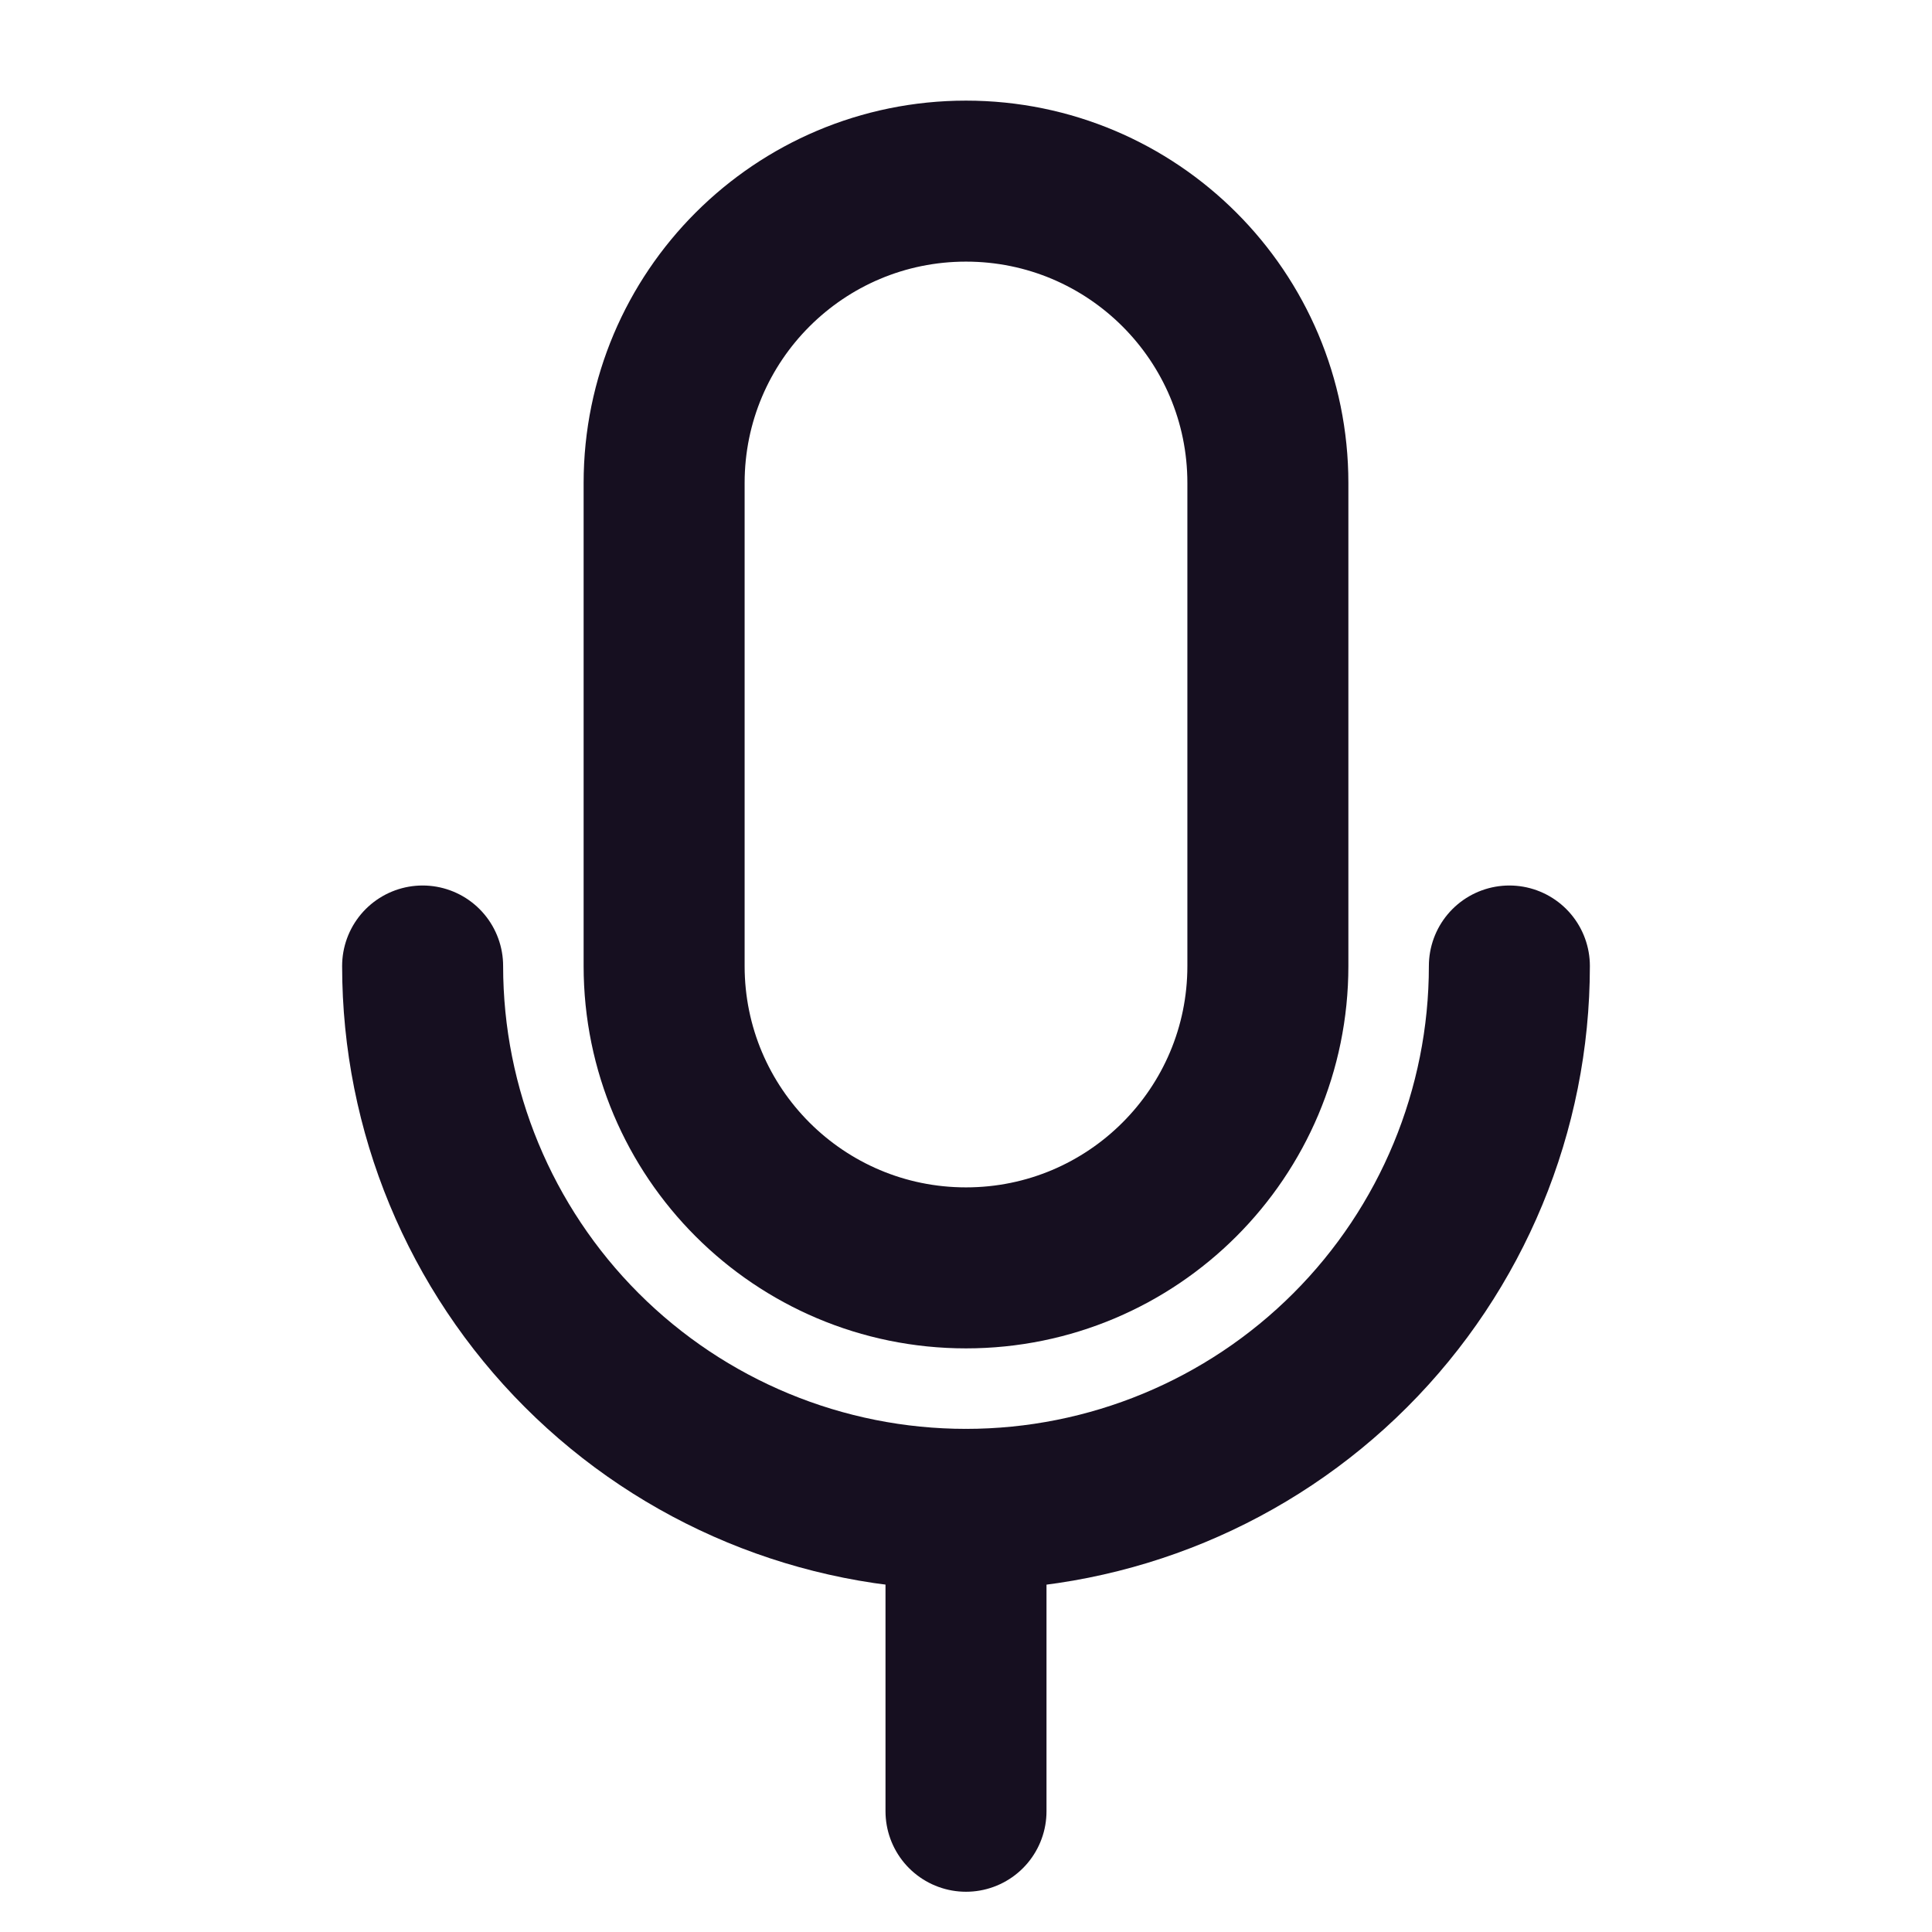
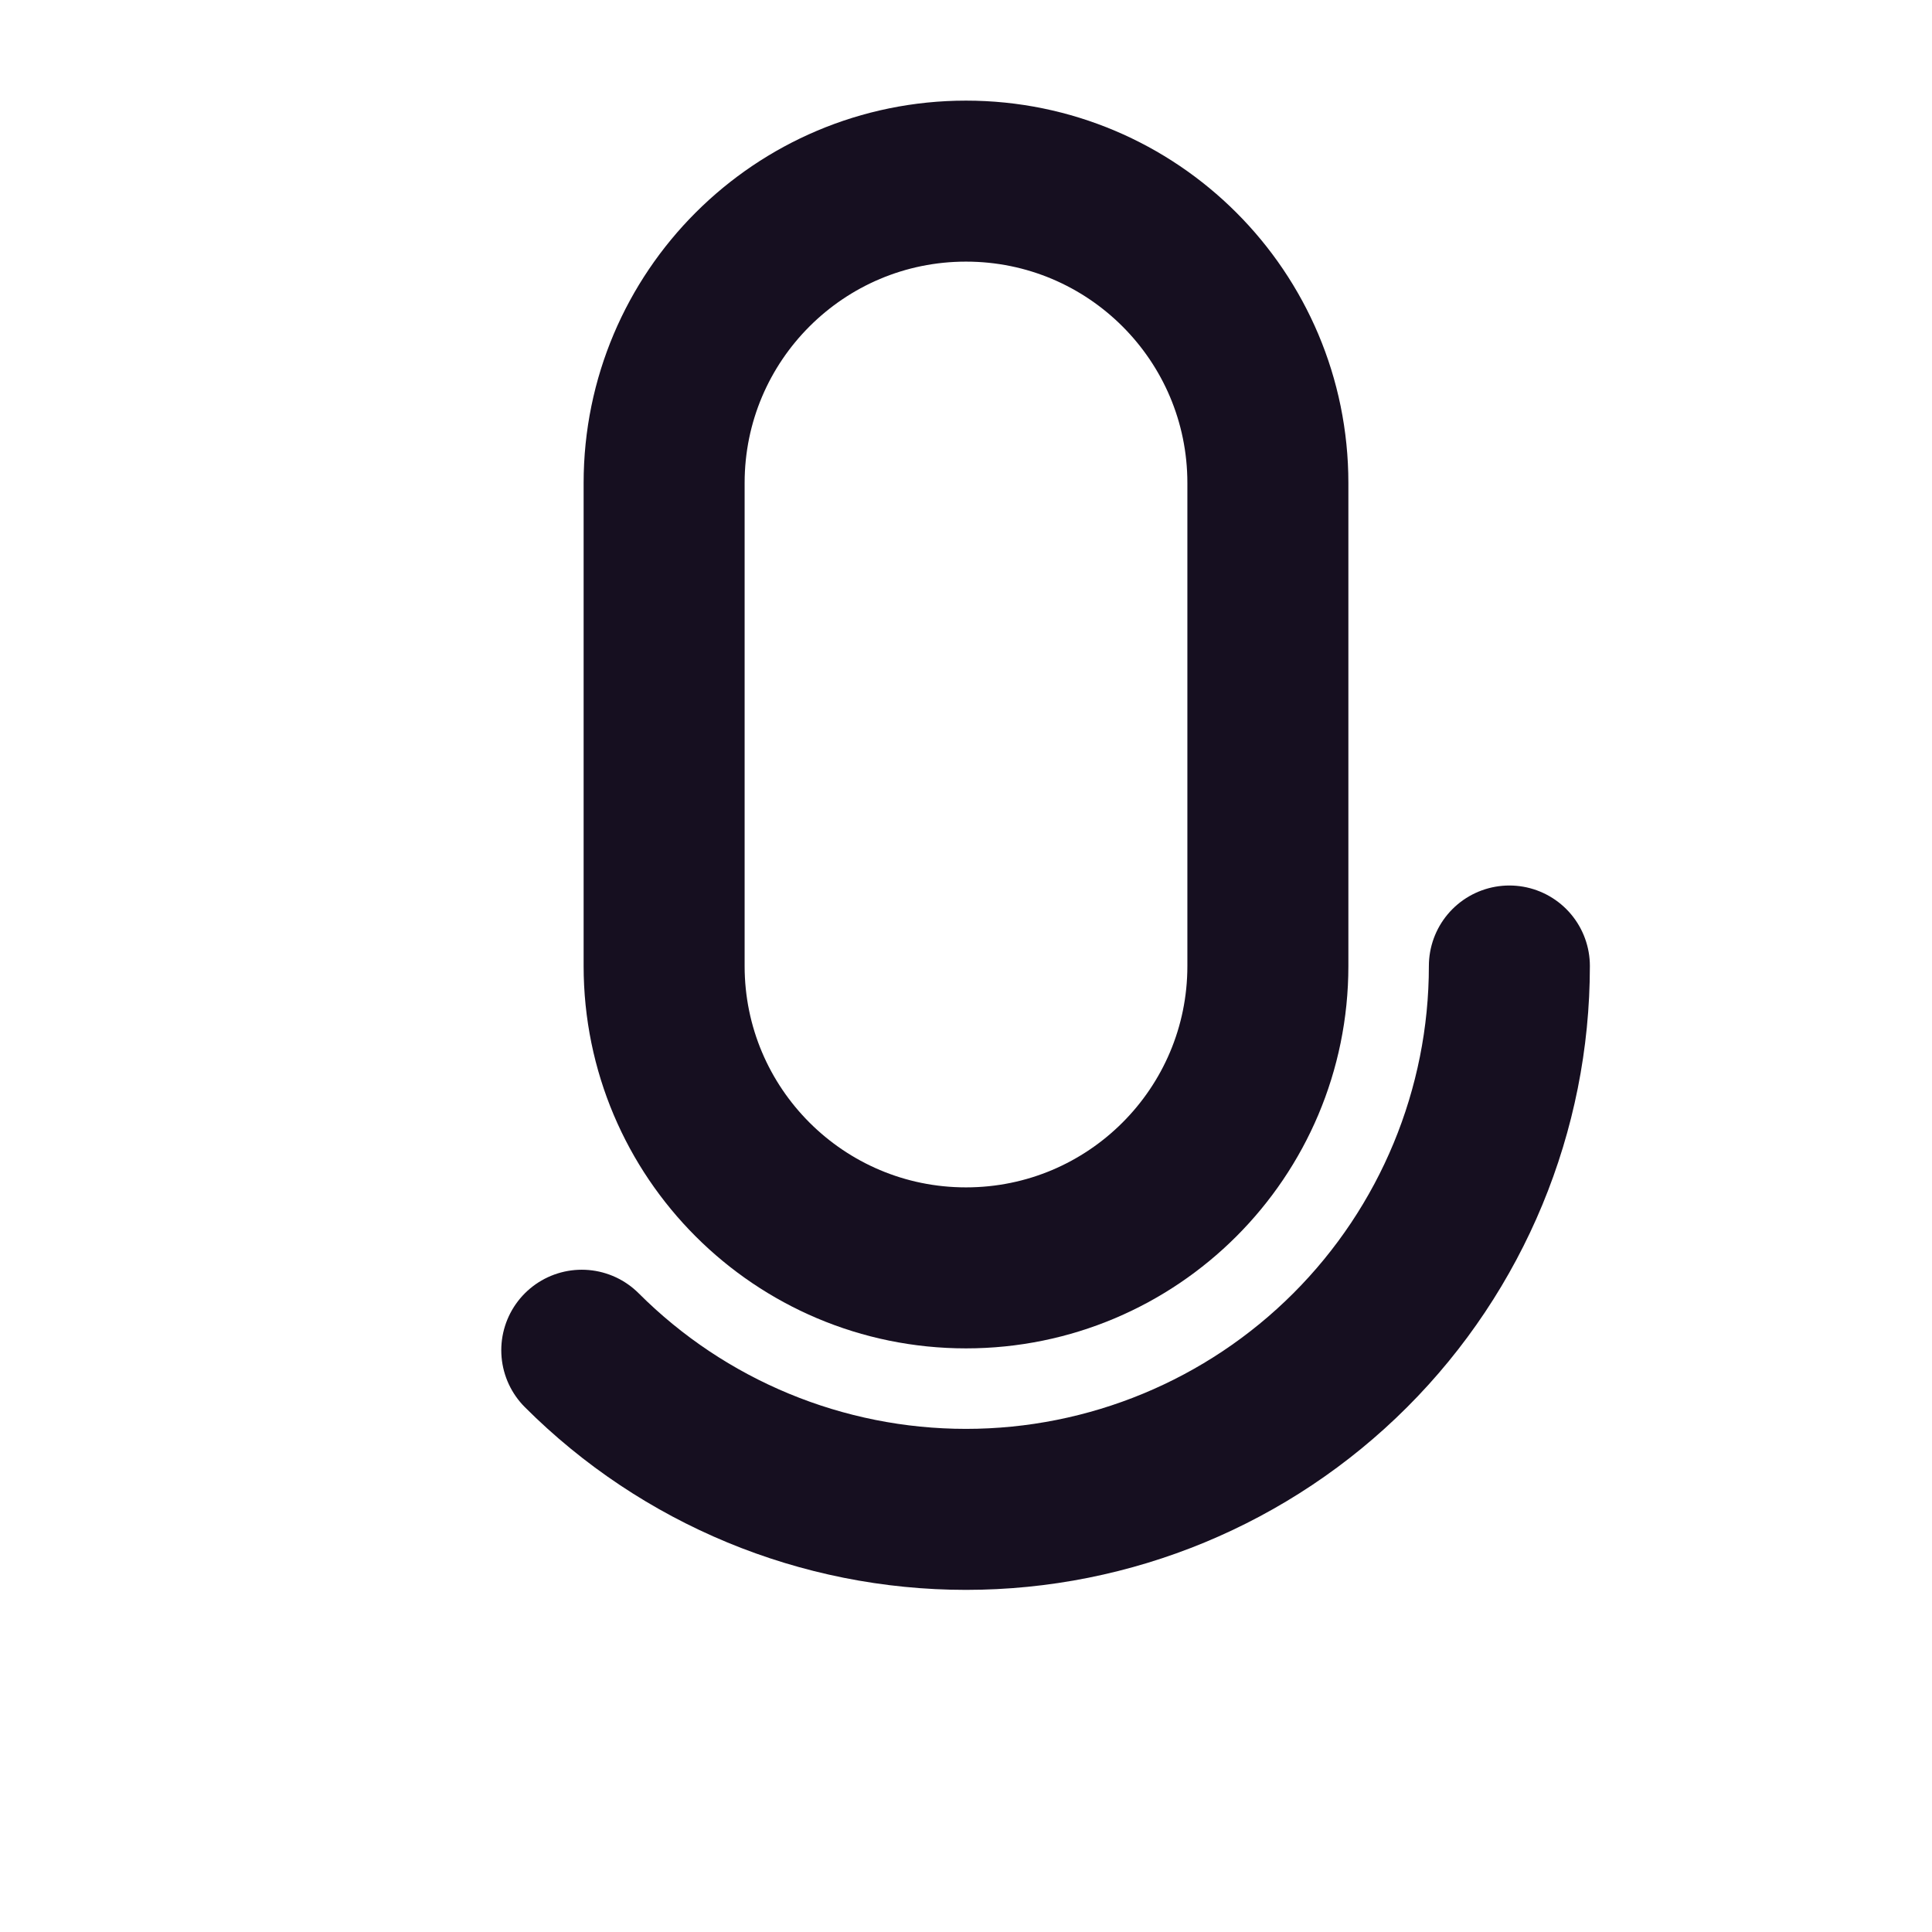
<svg xmlns="http://www.w3.org/2000/svg" width="24" height="24" viewBox="0 0 24 24" fill="none">
  <path d="M15.75 6C15.75 3.929 14.071 2.25 12 2.25C9.929 2.25 8.25 3.929 8.25 6V12C8.25 14.071 9.929 15.75 12 15.75C14.071 15.75 15.75 14.071 15.75 12V6Z" stroke="#160F20" stroke-width="2" stroke-linecap="round" stroke-linejoin="round" />
-   <path d="M12 18.75V22.5" stroke="#160F20" stroke-width="2" stroke-linecap="round" stroke-linejoin="round" />
-   <path d="M18.75 12C18.75 13.79 18.039 15.507 16.773 16.773C15.507 18.039 13.79 18.75 12 18.75C10.21 18.75 8.493 18.039 7.227 16.773C5.961 15.507 5.25 13.79 5.25 12" stroke="#160F20" stroke-width="2" stroke-linecap="round" stroke-linejoin="round" />
+   <path d="M18.75 12C18.75 13.79 18.039 15.507 16.773 16.773C15.507 18.039 13.79 18.75 12 18.75C10.21 18.75 8.493 18.039 7.227 16.773" stroke="#160F20" stroke-width="2" stroke-linecap="round" stroke-linejoin="round" />
</svg>